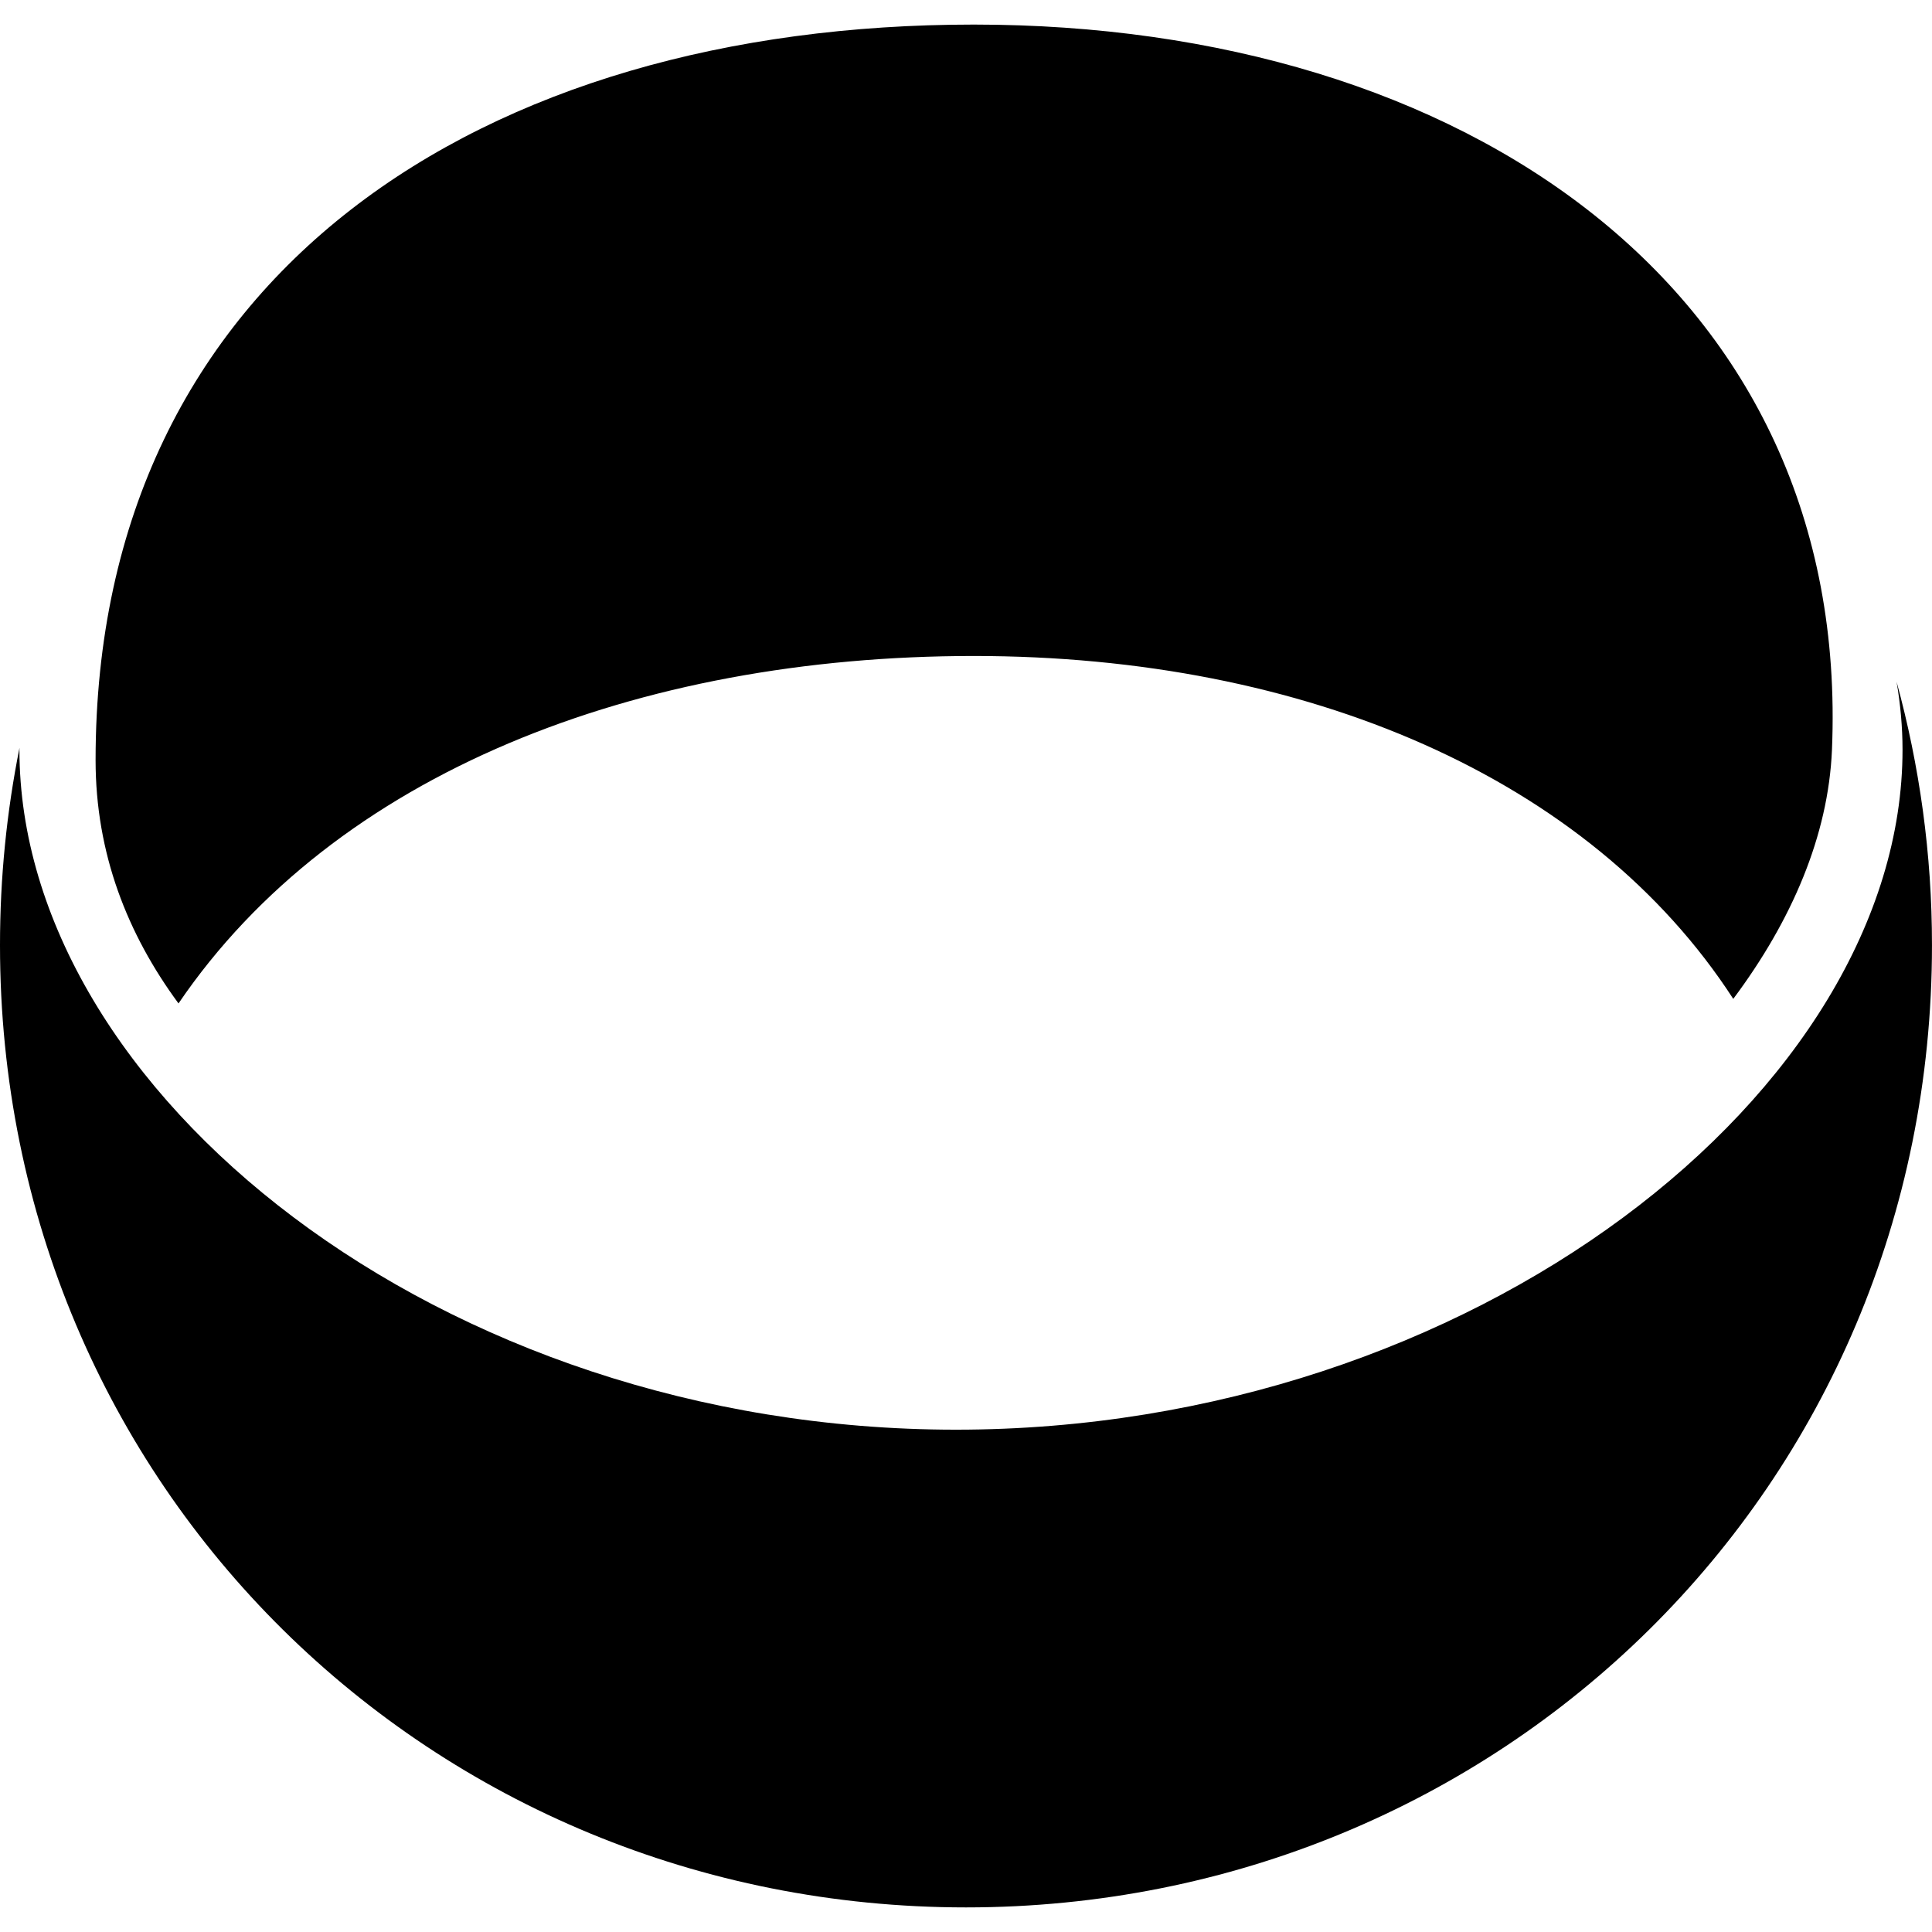
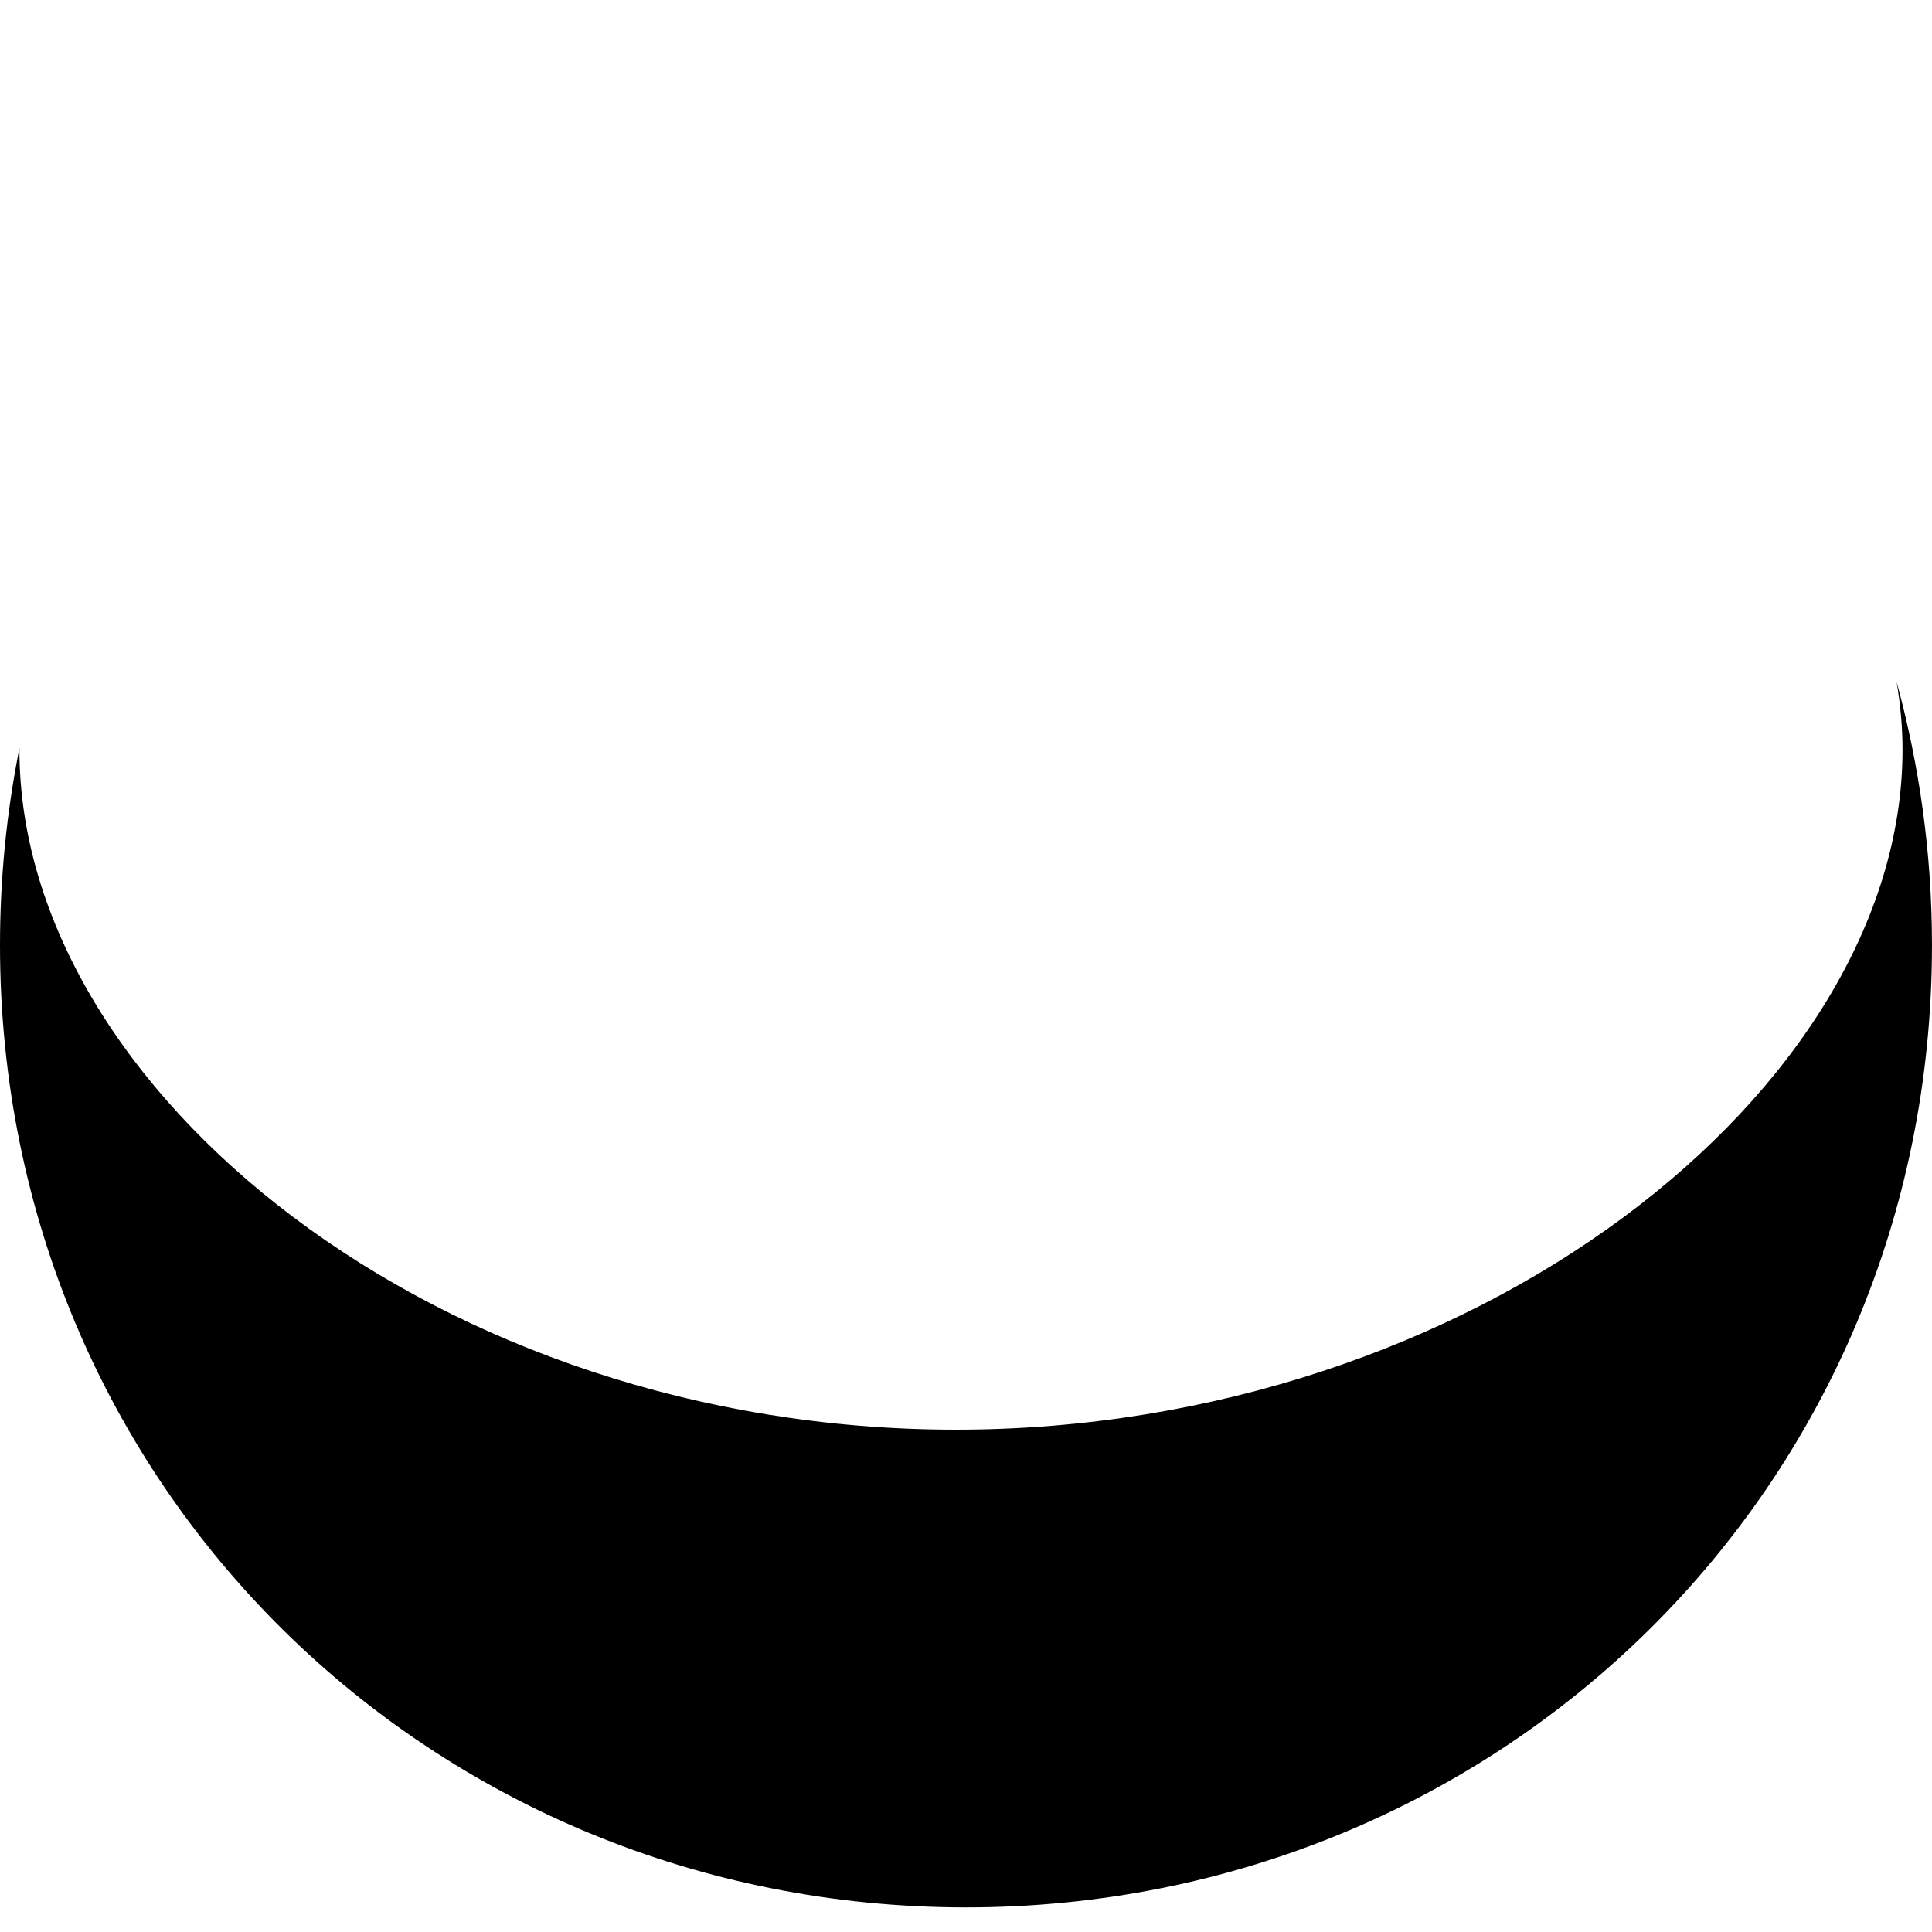
<svg xmlns="http://www.w3.org/2000/svg" fill="#000000" version="1.1" id="Capa_1" width="800px" height="800px" viewBox="0 0 97.02 97.02" xml:space="preserve">
  <g>
    <g>
-       <path d="M48.902,32.942c16.667,0,30.943,6.119,38.138,17.219c2.941-3.933,4.772-8.197,4.956-12.497    c0.977-23.075-18.457-36.43-43.093-36.43C24.263,1.234,4.8,13.725,4.8,38.17c0,4.688,1.597,8.735,4.164,12.22    C16.832,38.818,32.006,32.942,48.902,32.942z" />
      <path d="M95.242,34.238c0.191,1.123,0.298,2.261,0.298,3.415c0,17.103-21.559,34.142-47.534,34.142S0.976,54.756,0.976,37.653    c0-0.033,0.004-0.067,0.004-0.101C0.337,40.754,0,44.069,0,47.464c0,27.247,21.719,48.321,48.51,48.321    c26.791,0,48.509-21.074,48.509-48.321C97.021,42.881,96.393,38.45,95.242,34.238z" />
    </g>
  </g>
</svg>